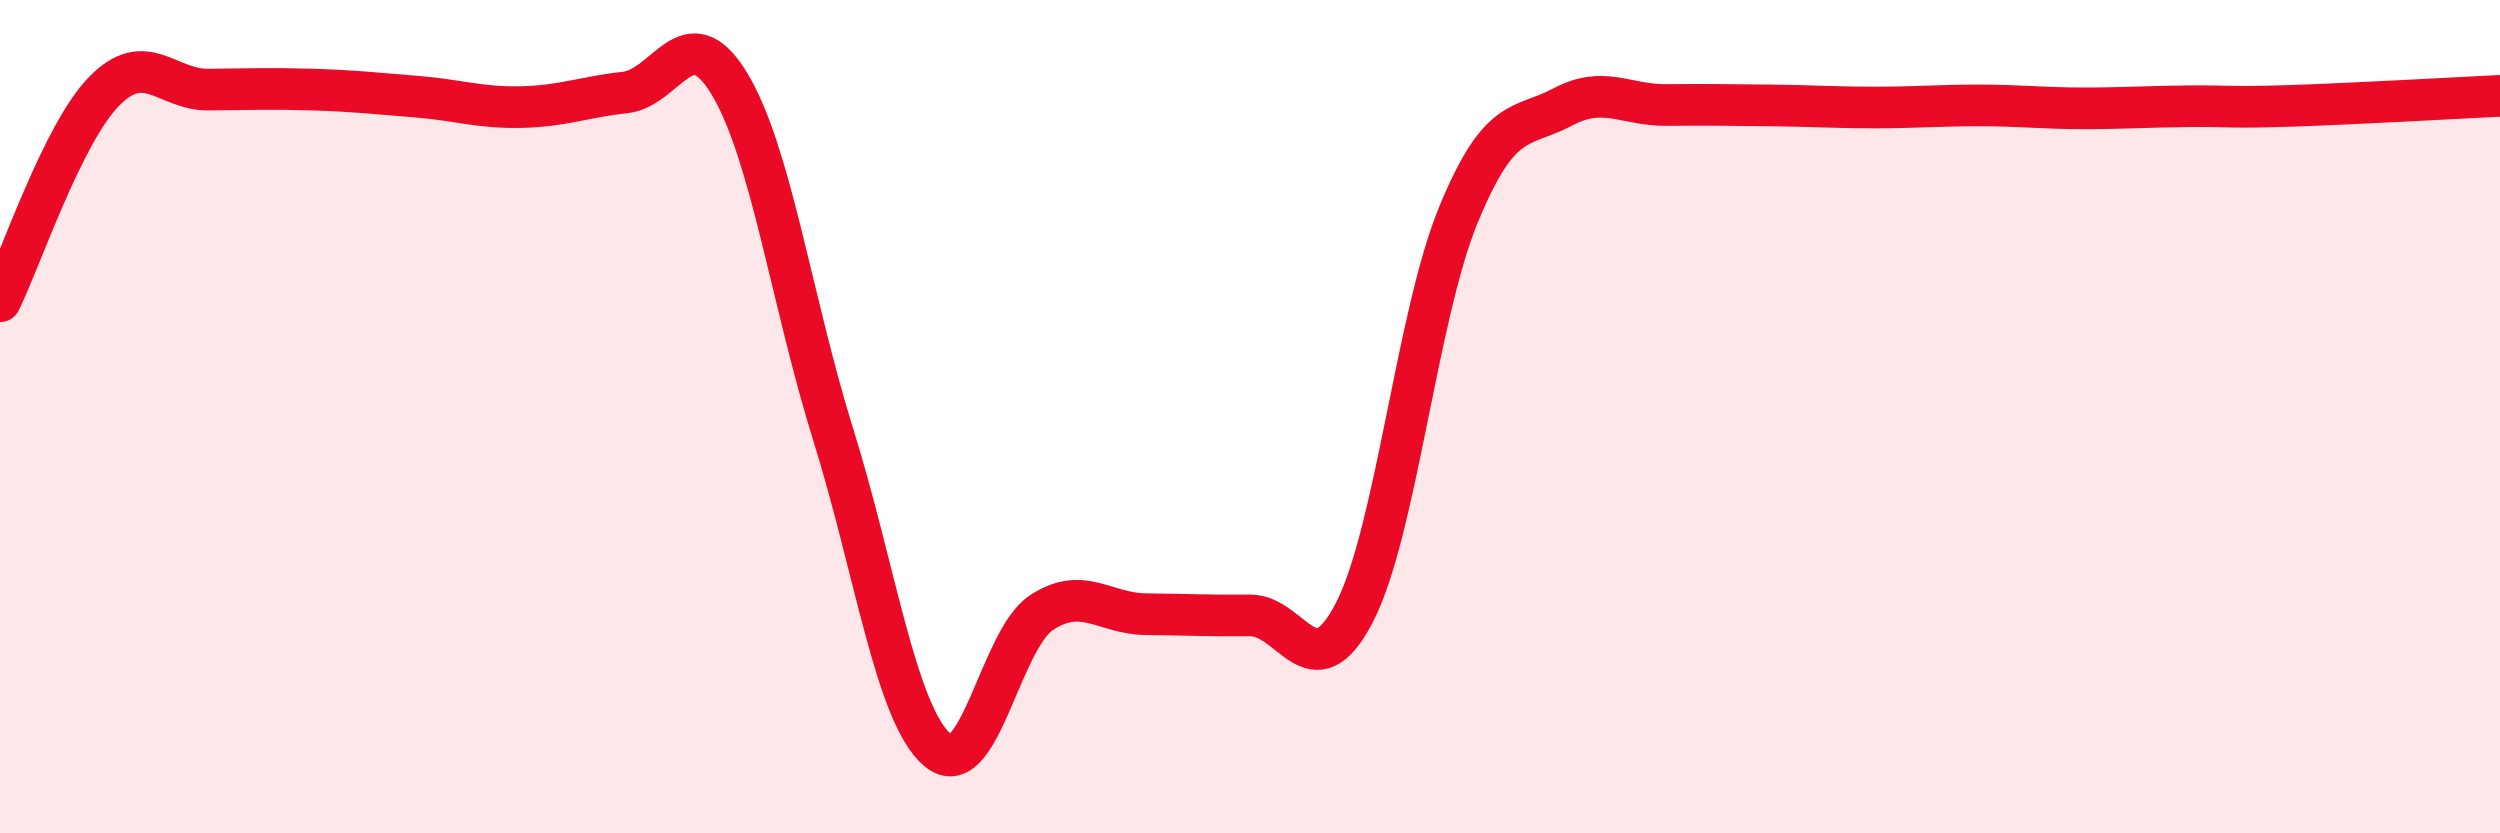
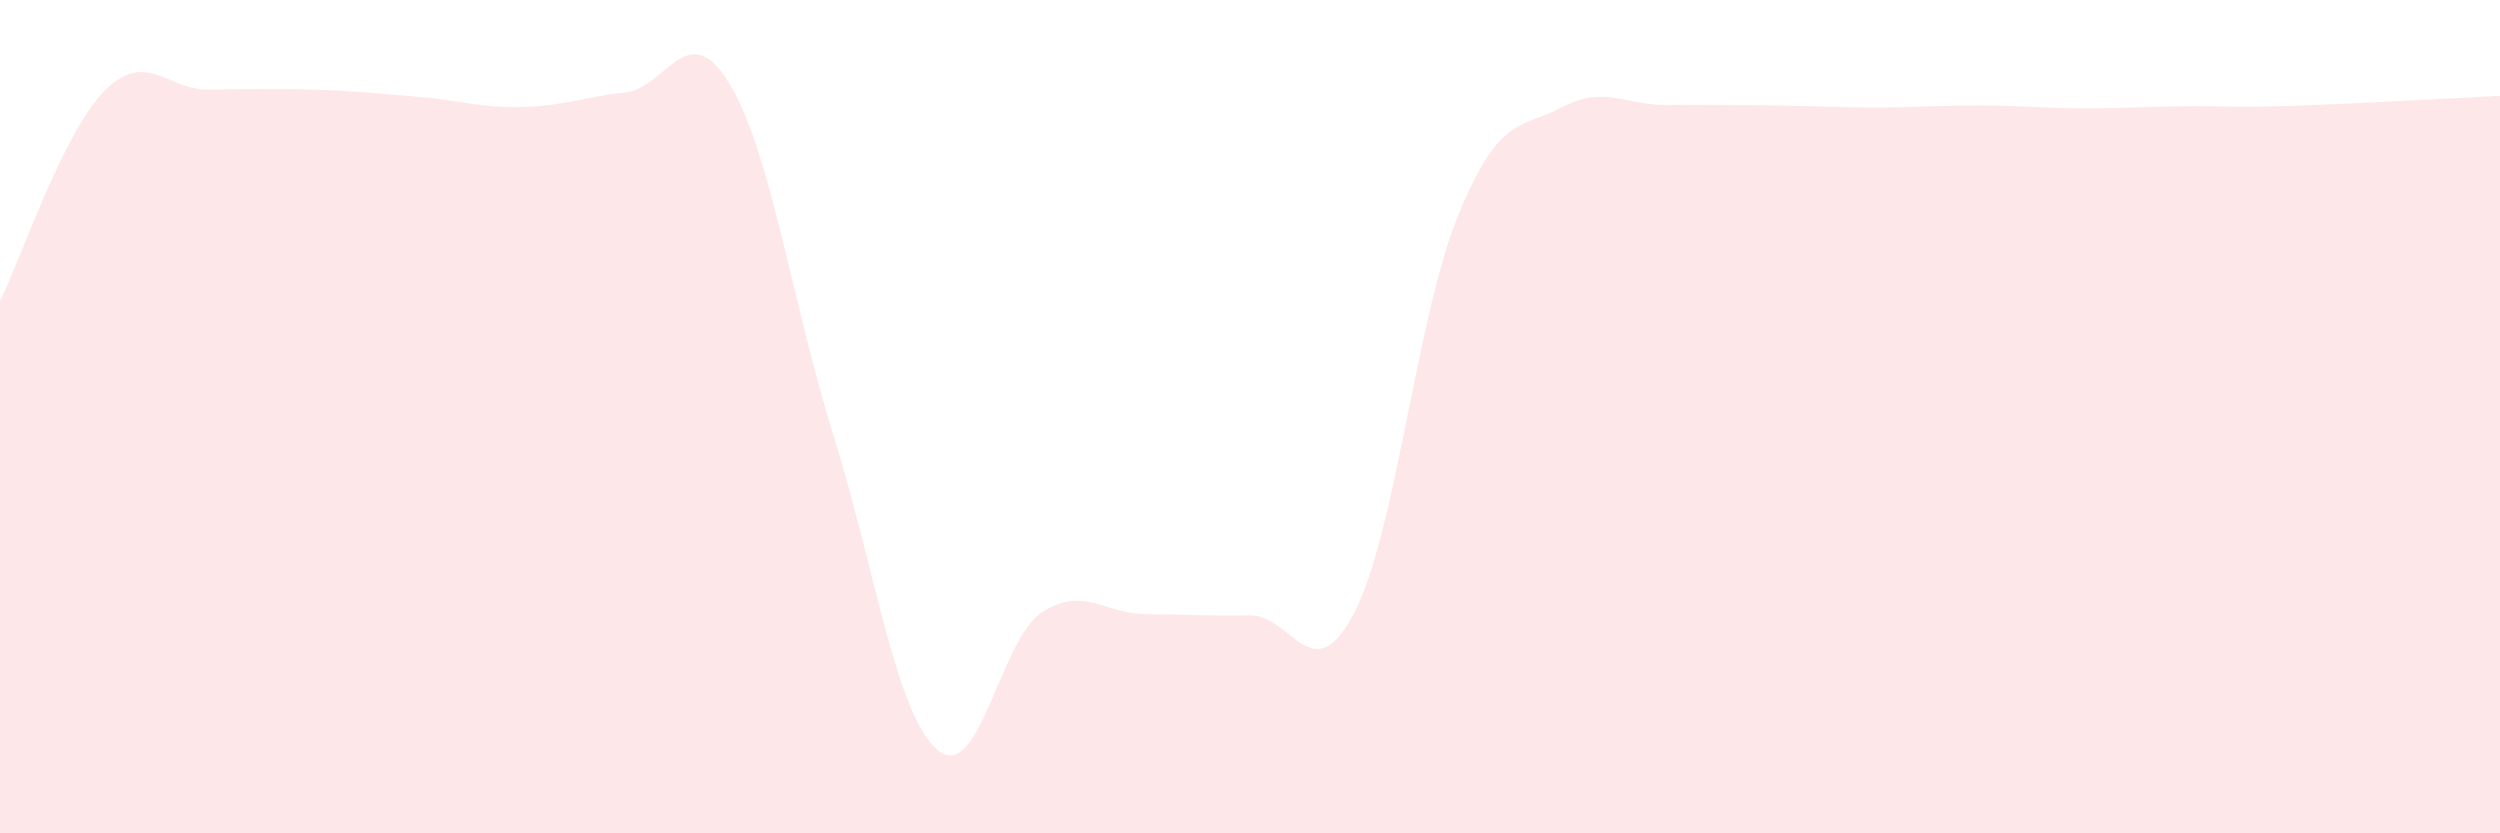
<svg xmlns="http://www.w3.org/2000/svg" width="60" height="20" viewBox="0 0 60 20">
  <path d="M 0,7.23 C 0.5,6.22 1.5,3.21 2.5,2.19 C 3.5,1.17 4,2.16 5,2.15 C 6,2.14 6.5,2.12 7.5,2.15 C 8.5,2.18 9,2.24 10,2.32 C 11,2.4 11.5,2.59 12.5,2.57 C 13.5,2.55 14,2.33 15,2.22 C 16,2.11 16.5,0.36 17.5,2 C 18.5,3.64 19,7.24 20,10.44 C 21,13.64 21.5,17.15 22.5,18 C 23.5,18.85 24,15.35 25,14.7 C 26,14.05 26.5,14.73 27.5,14.74 C 28.5,14.75 29,14.78 30,14.77 C 31,14.76 31.5,16.63 32.5,14.71 C 33.5,12.79 34,7.59 35,5.16 C 36,2.73 36.5,3.1 37.5,2.57 C 38.5,2.04 39,2.53 40,2.52 C 41,2.51 41.5,2.52 42.5,2.53 C 43.5,2.54 44,2.58 45,2.58 C 46,2.58 46.5,2.53 47.5,2.53 C 48.5,2.53 49,2.6 50,2.6 C 51,2.6 51.5,2.56 52.5,2.55 C 53.5,2.54 53.5,2.59 55,2.54 C 56.5,2.49 59,2.35 60,2.3L60 20L0 20Z" fill="#EB0A25" opacity="0.1" stroke-linecap="round" stroke-linejoin="round" />
-   <path d="M 0,7.23 C 0.5,6.22 1.5,3.21 2.5,2.19 C 3.5,1.17 4,2.16 5,2.15 C 6,2.14 6.5,2.12 7.5,2.15 C 8.5,2.18 9,2.24 10,2.32 C 11,2.4 11.5,2.59 12.5,2.57 C 13.5,2.55 14,2.33 15,2.22 C 16,2.11 16.5,0.36 17.5,2 C 18.5,3.64 19,7.24 20,10.44 C 21,13.64 21.5,17.15 22.5,18 C 23.5,18.85 24,15.35 25,14.7 C 26,14.05 26.5,14.73 27.5,14.74 C 28.5,14.75 29,14.78 30,14.77 C 31,14.76 31.5,16.63 32.5,14.71 C 33.5,12.79 34,7.59 35,5.16 C 36,2.73 36.5,3.1 37.5,2.57 C 38.5,2.04 39,2.53 40,2.52 C 41,2.51 41.5,2.52 42.5,2.53 C 43.5,2.54 44,2.58 45,2.58 C 46,2.58 46.5,2.53 47.5,2.53 C 48.5,2.53 49,2.6 50,2.6 C 51,2.6 51.5,2.56 52.5,2.55 C 53.5,2.54 53.5,2.59 55,2.54 C 56.5,2.49 59,2.35 60,2.3" stroke="#EB0A25" stroke-width="1" fill="none" stroke-linecap="round" stroke-linejoin="round" />
</svg>